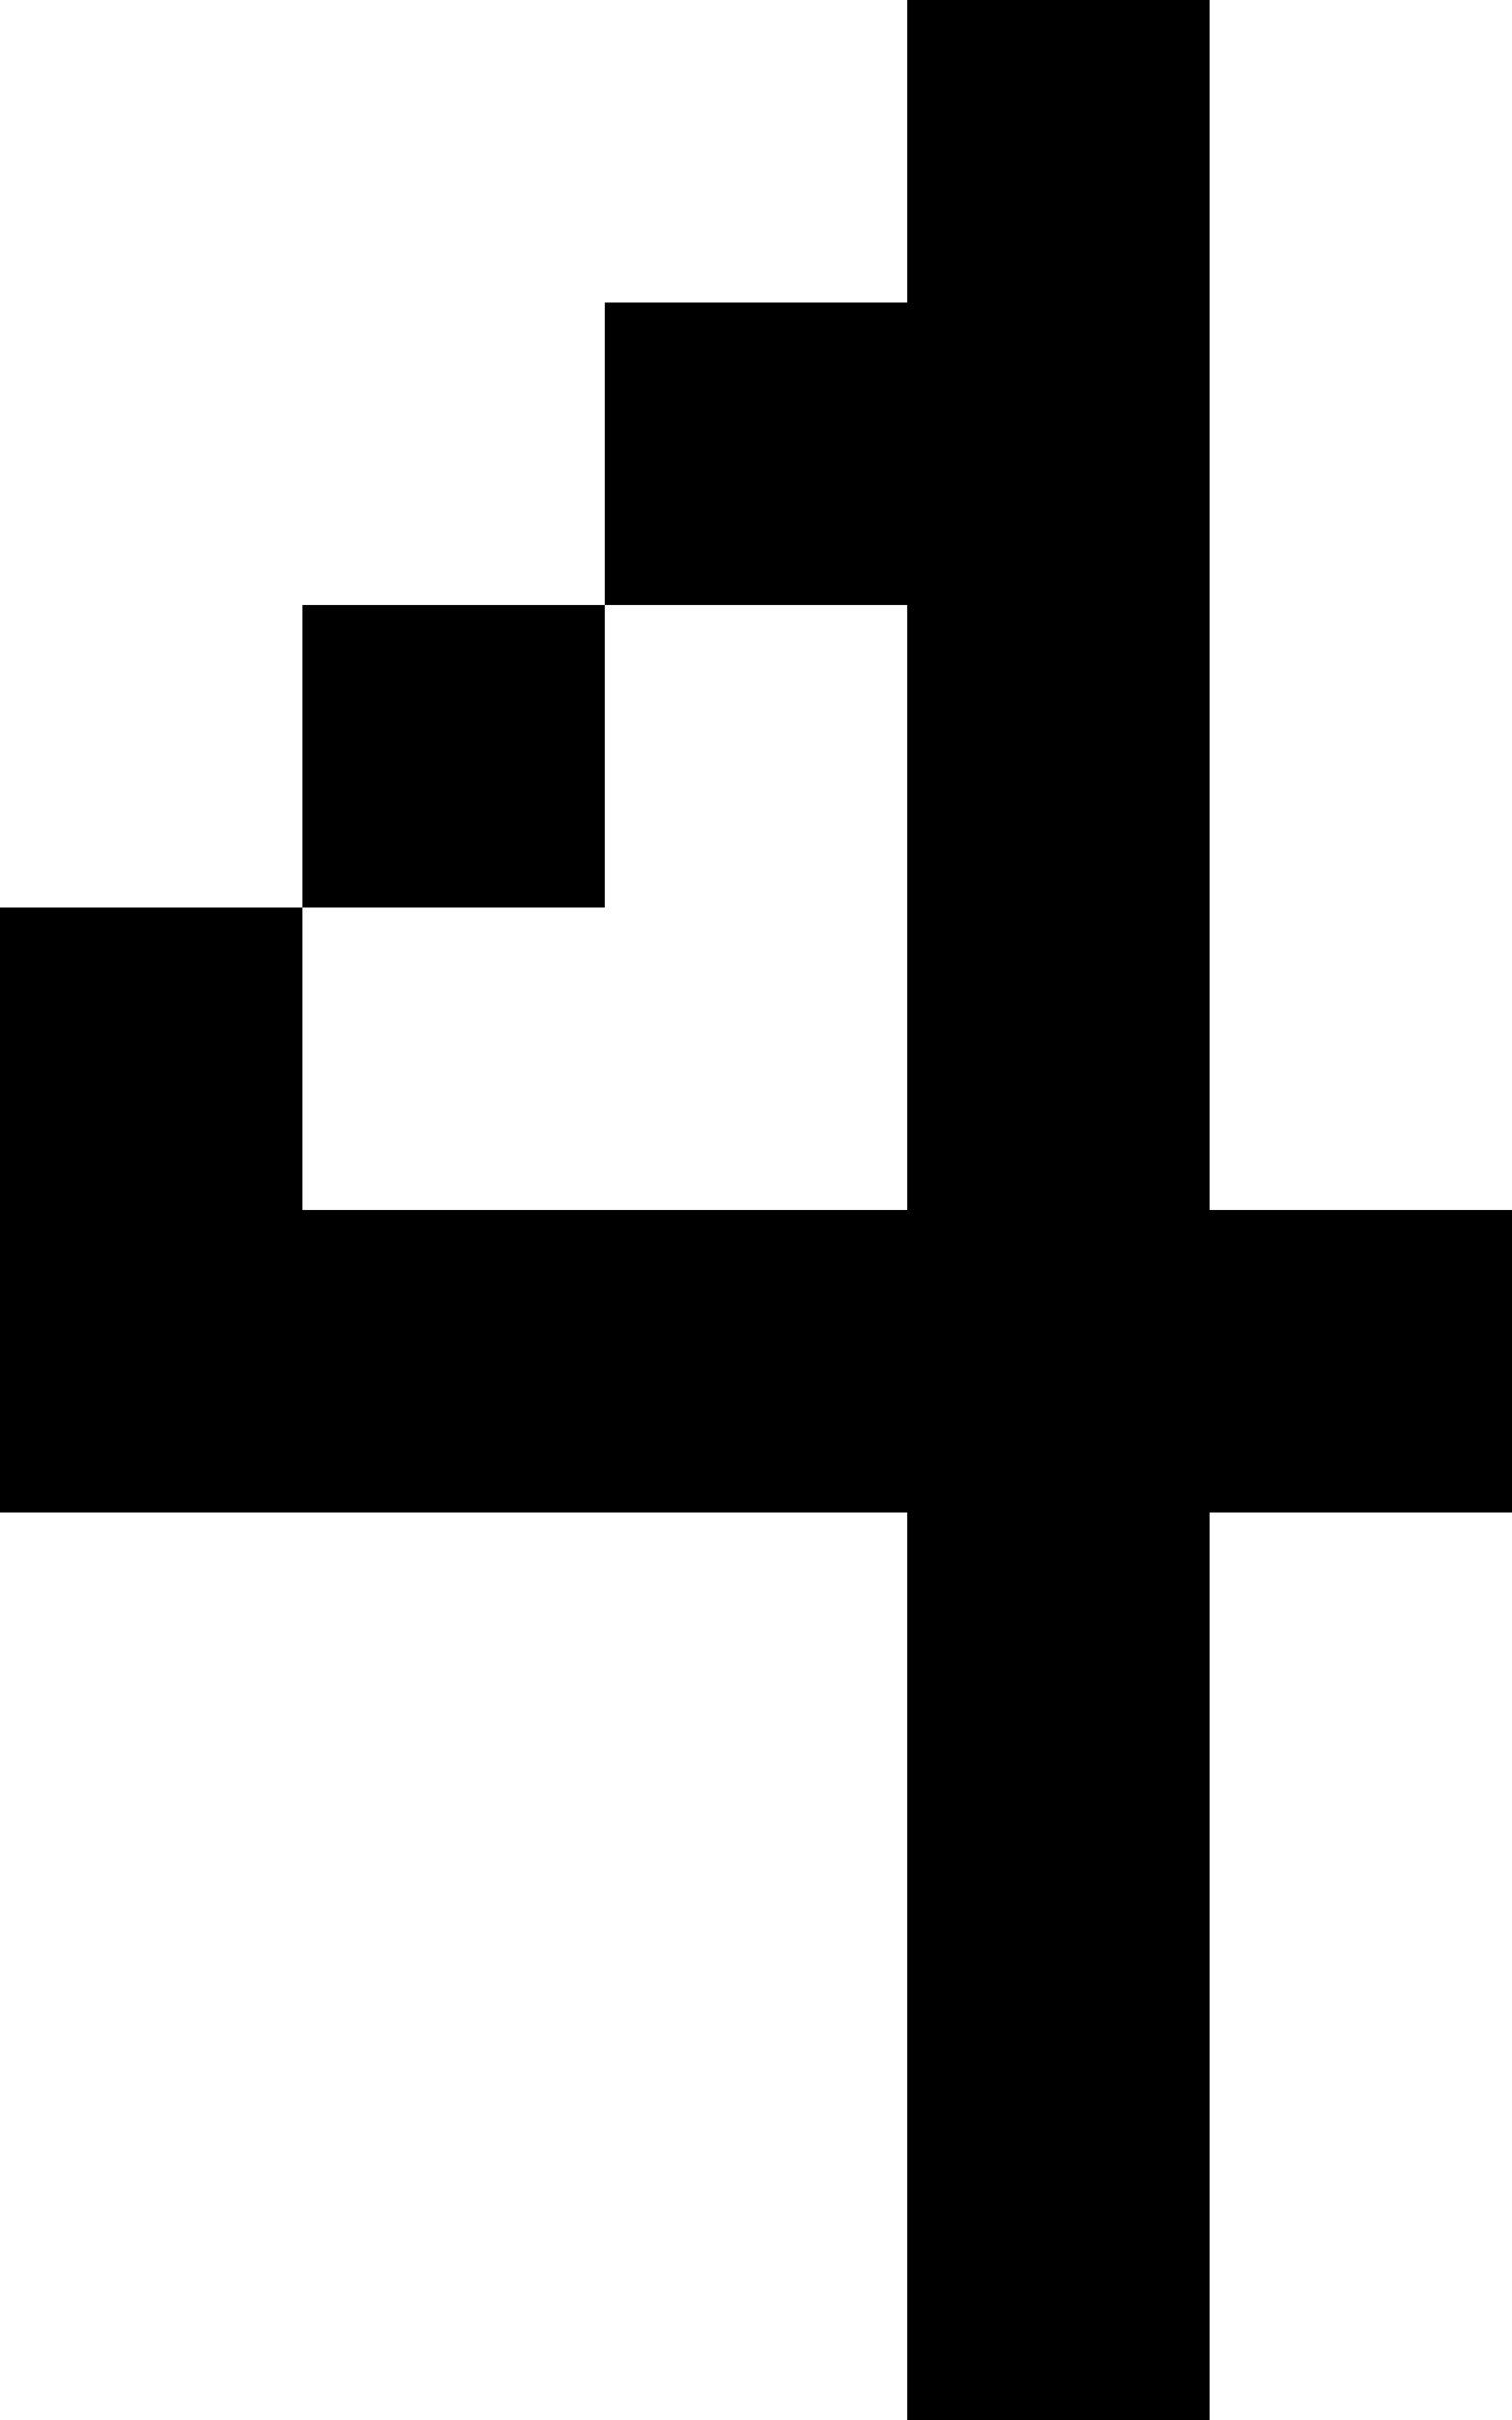
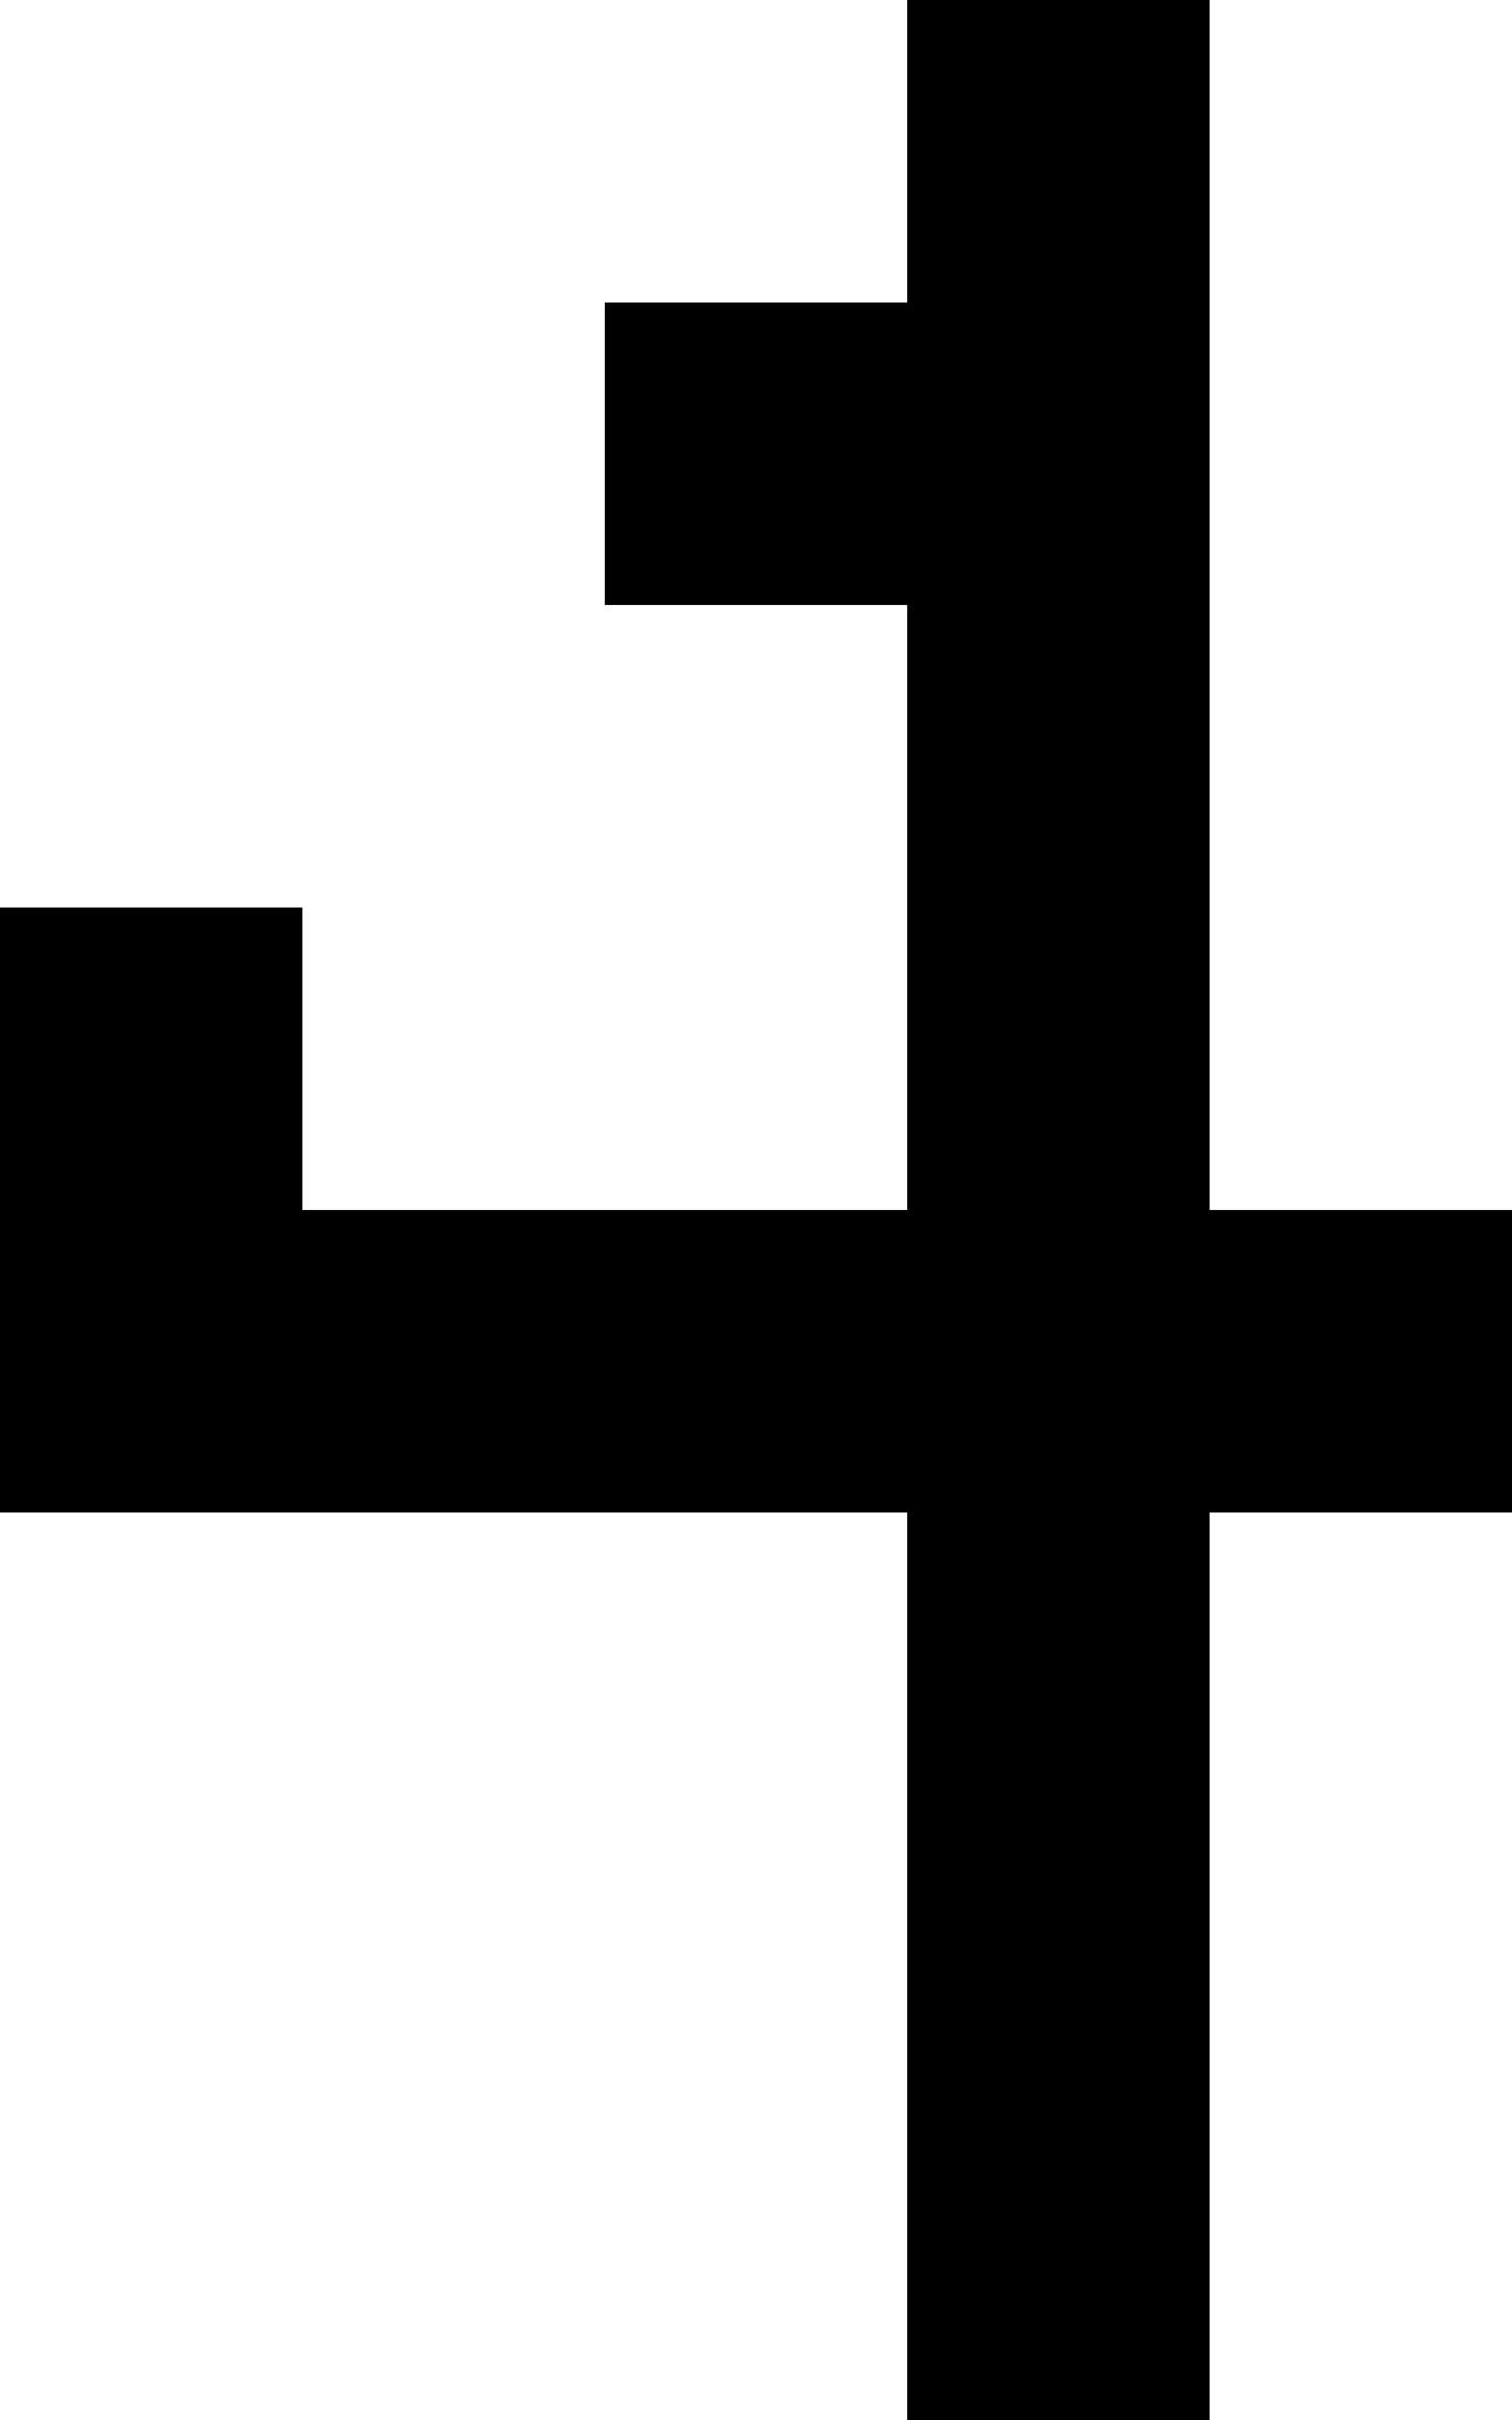
<svg xmlns="http://www.w3.org/2000/svg" x="0px" y="0px" viewBox="0 0 25 40" style="enable-background:new 0 0 25 40;" xml:space="preserve">
  <g>
-     <rect x="5" y="10" width="5" height="5" />
    <polygon points="20,20 20,15 20,10 20,5 20,0 15,0 15,5 10,5 10,10 15,10 15,15 15,20 10,20 5,20 5,15 0,15 0,20 0,25 5,25 10,25    15,25 15,30 15,35 15,40 20,40 20,35 20,30 20,25 25,25 25,20" />
  </g>
</svg>